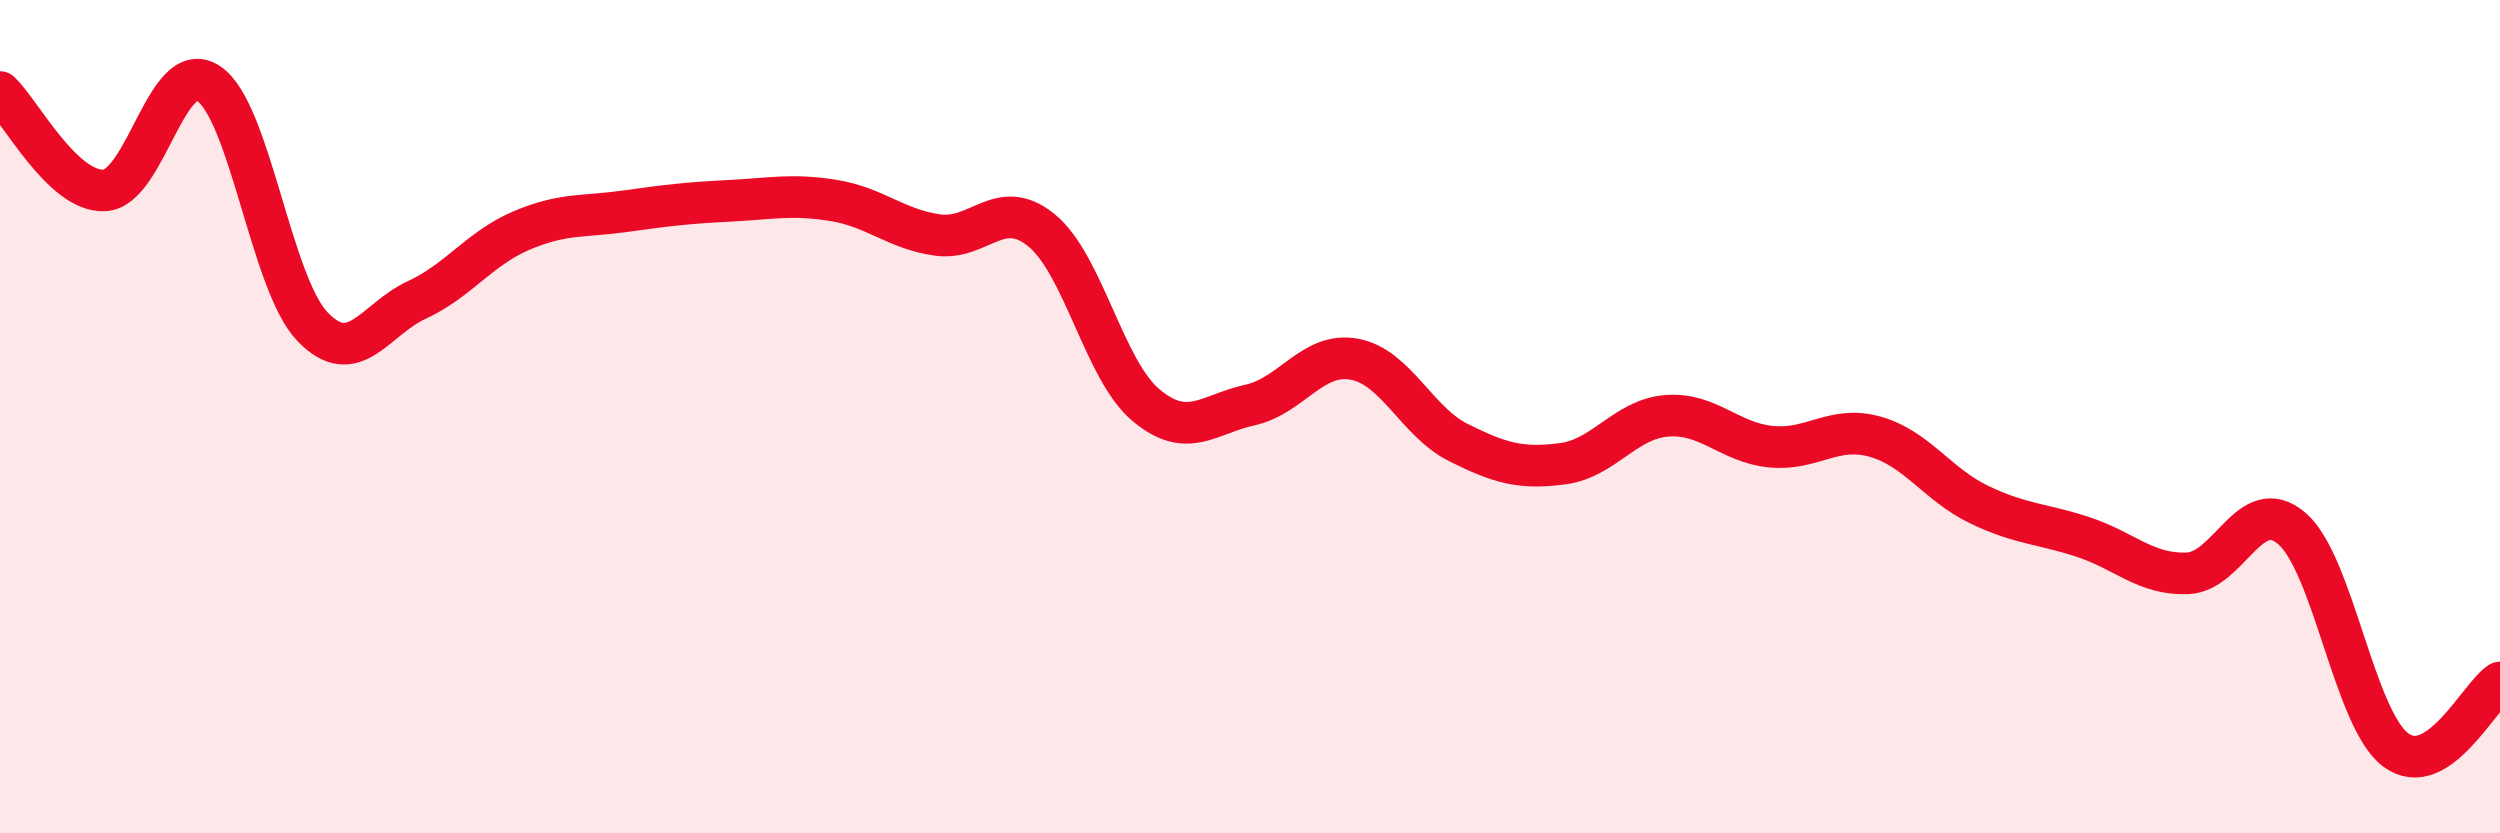
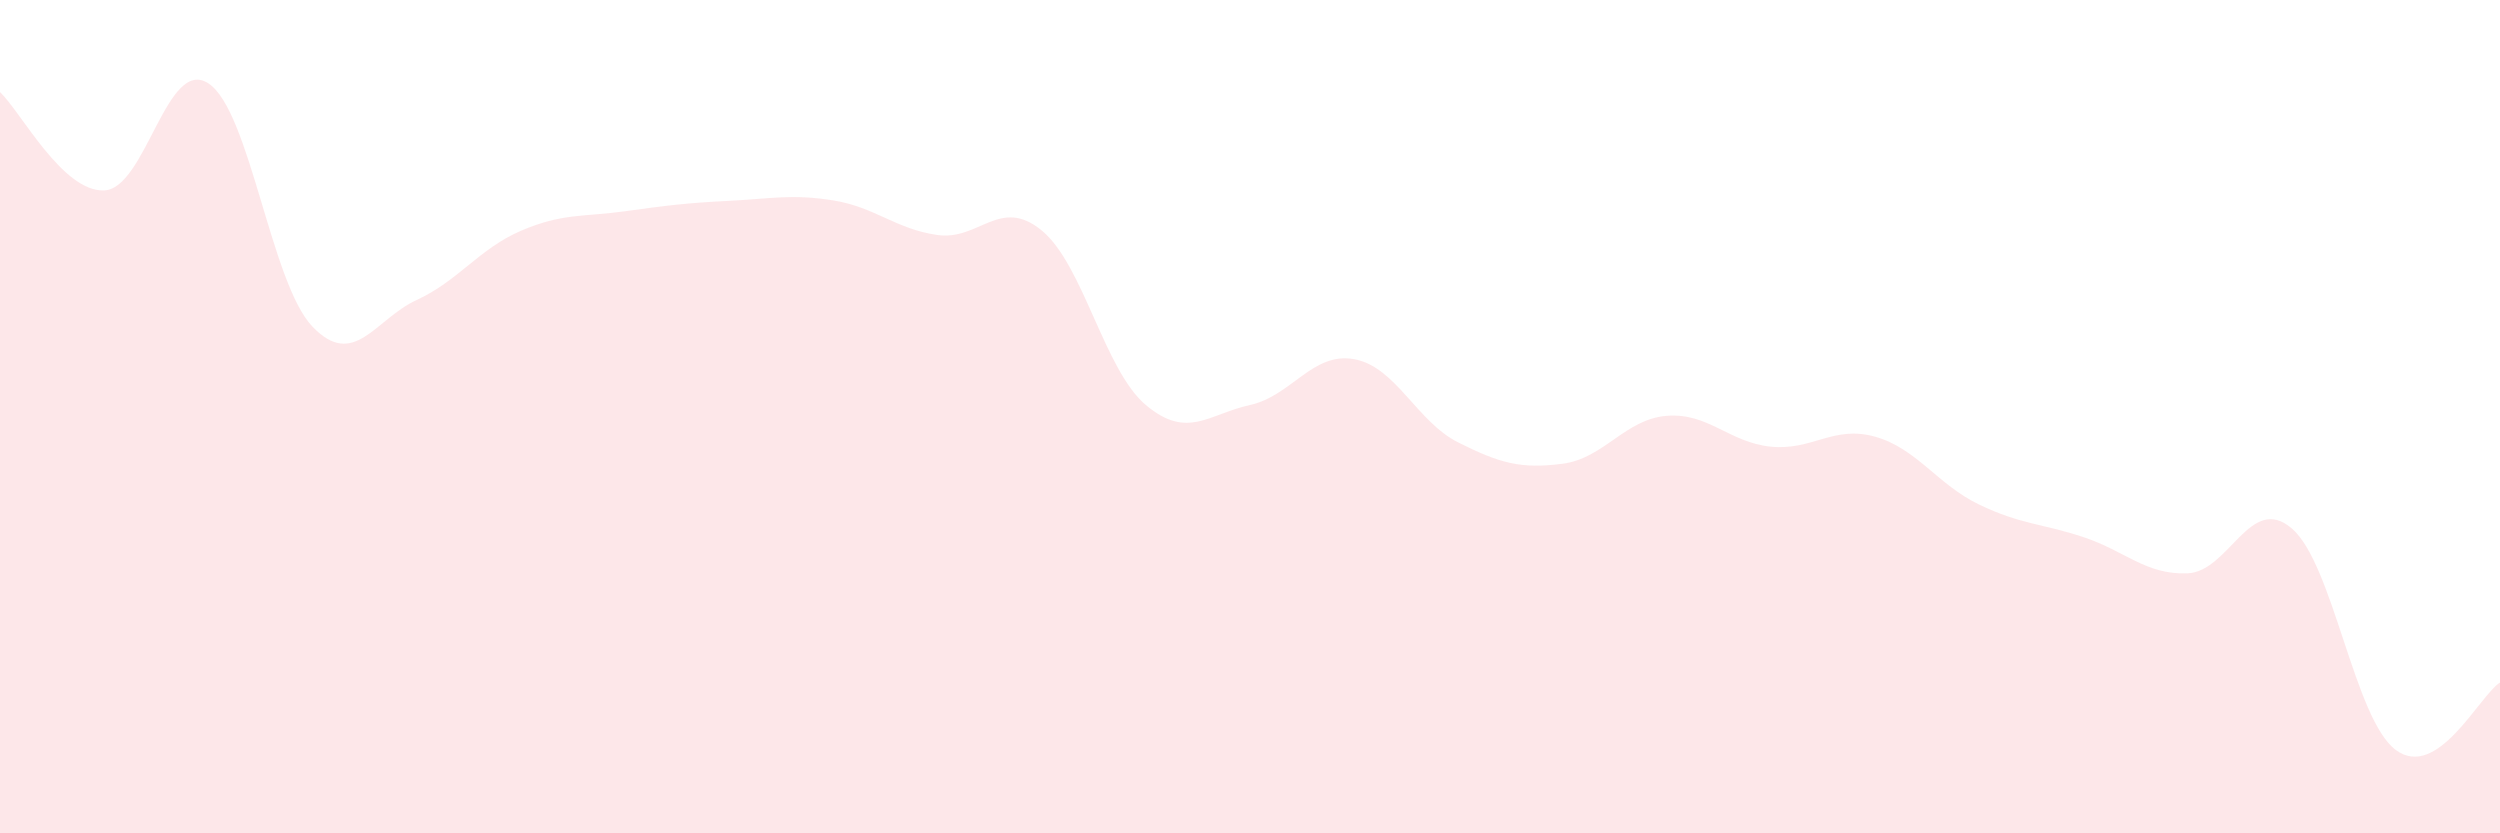
<svg xmlns="http://www.w3.org/2000/svg" width="60" height="20" viewBox="0 0 60 20">
  <path d="M 0,2.21 C 0.5,2.68 1.5,4.61 2.5,4.57 C 3.5,4.53 4,1.35 5,2 C 6,2.65 6.5,6.8 7.5,7.84 C 8.5,8.88 9,7.66 10,7.2 C 11,6.74 11.5,5.97 12.5,5.54 C 13.5,5.11 14,5.21 15,5.07 C 16,4.93 16.5,4.87 17.5,4.82 C 18.5,4.77 19,4.65 20,4.81 C 21,4.97 21.5,5.5 22.5,5.64 C 23.5,5.78 24,4.71 25,5.53 C 26,6.35 26.5,8.88 27.5,9.72 C 28.5,10.56 29,9.94 30,9.72 C 31,9.5 31.5,8.44 32.5,8.62 C 33.5,8.8 34,10.12 35,10.62 C 36,11.12 36.5,11.26 37.5,11.13 C 38.5,11 39,10.06 40,9.98 C 41,9.9 41.5,10.62 42.5,10.72 C 43.5,10.82 44,10.2 45,10.48 C 46,10.76 46.5,11.63 47.5,12.11 C 48.5,12.59 49,12.56 50,12.89 C 51,13.22 51.5,13.8 52.5,13.76 C 53.5,13.72 54,11.83 55,12.68 C 56,13.53 56.5,17.26 57.5,18 C 58.5,18.74 59.5,16.7 60,16.38L60 20L0 20Z" fill="#EB0A25" opacity="0.1" stroke-linecap="round" stroke-linejoin="round" />
-   <path d="M 0,2.21 C 0.5,2.68 1.5,4.61 2.5,4.57 C 3.5,4.53 4,1.35 5,2 C 6,2.65 6.5,6.8 7.5,7.84 C 8.5,8.88 9,7.66 10,7.2 C 11,6.74 11.5,5.97 12.5,5.54 C 13.5,5.11 14,5.21 15,5.07 C 16,4.93 16.5,4.87 17.5,4.82 C 18.5,4.77 19,4.65 20,4.81 C 21,4.97 21.5,5.5 22.5,5.64 C 23.5,5.78 24,4.71 25,5.53 C 26,6.35 26.5,8.88 27.5,9.72 C 28.5,10.56 29,9.94 30,9.72 C 31,9.5 31.5,8.44 32.5,8.62 C 33.5,8.8 34,10.12 35,10.62 C 36,11.12 36.5,11.26 37.5,11.13 C 38.5,11 39,10.06 40,9.98 C 41,9.9 41.5,10.62 42.5,10.72 C 43.5,10.82 44,10.2 45,10.48 C 46,10.76 46.5,11.63 47.5,12.11 C 48.5,12.59 49,12.56 50,12.89 C 51,13.22 51.5,13.8 52.5,13.76 C 53.5,13.72 54,11.83 55,12.68 C 56,13.53 56.5,17.26 57.5,18 C 58.5,18.74 59.5,16.7 60,16.38" stroke="#EB0A25" stroke-width="1" fill="none" stroke-linecap="round" stroke-linejoin="round" />
</svg>